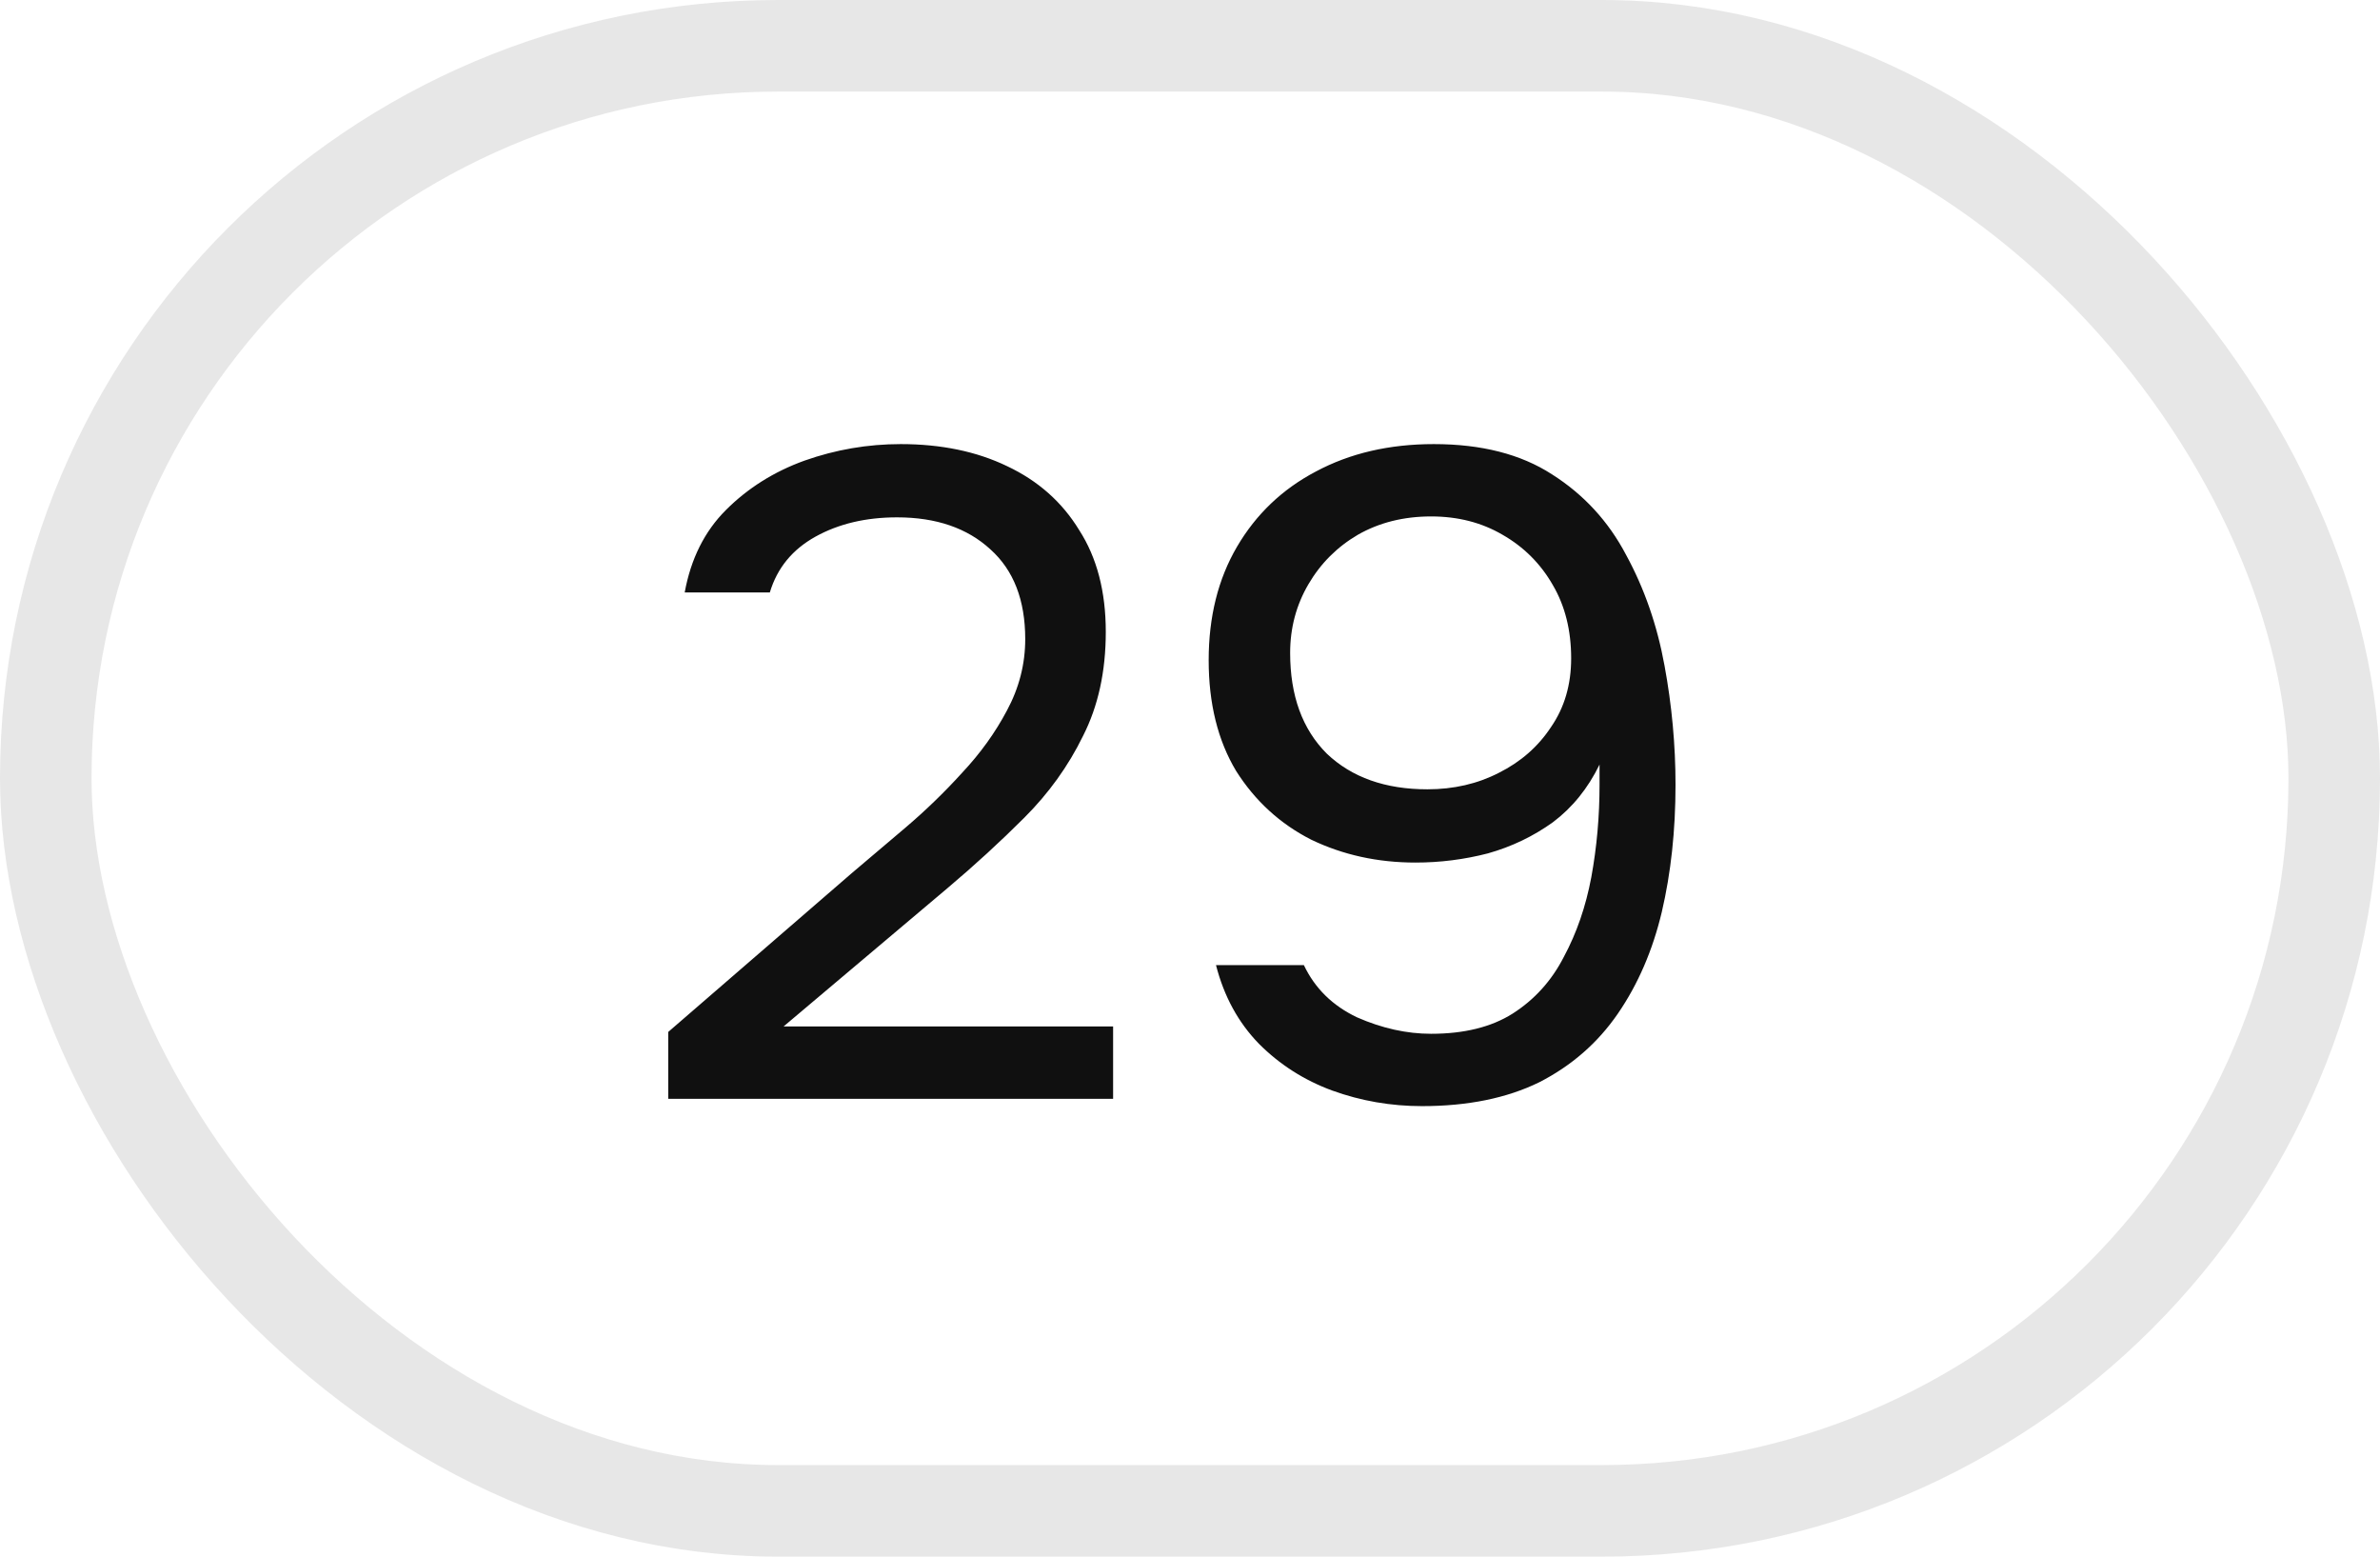
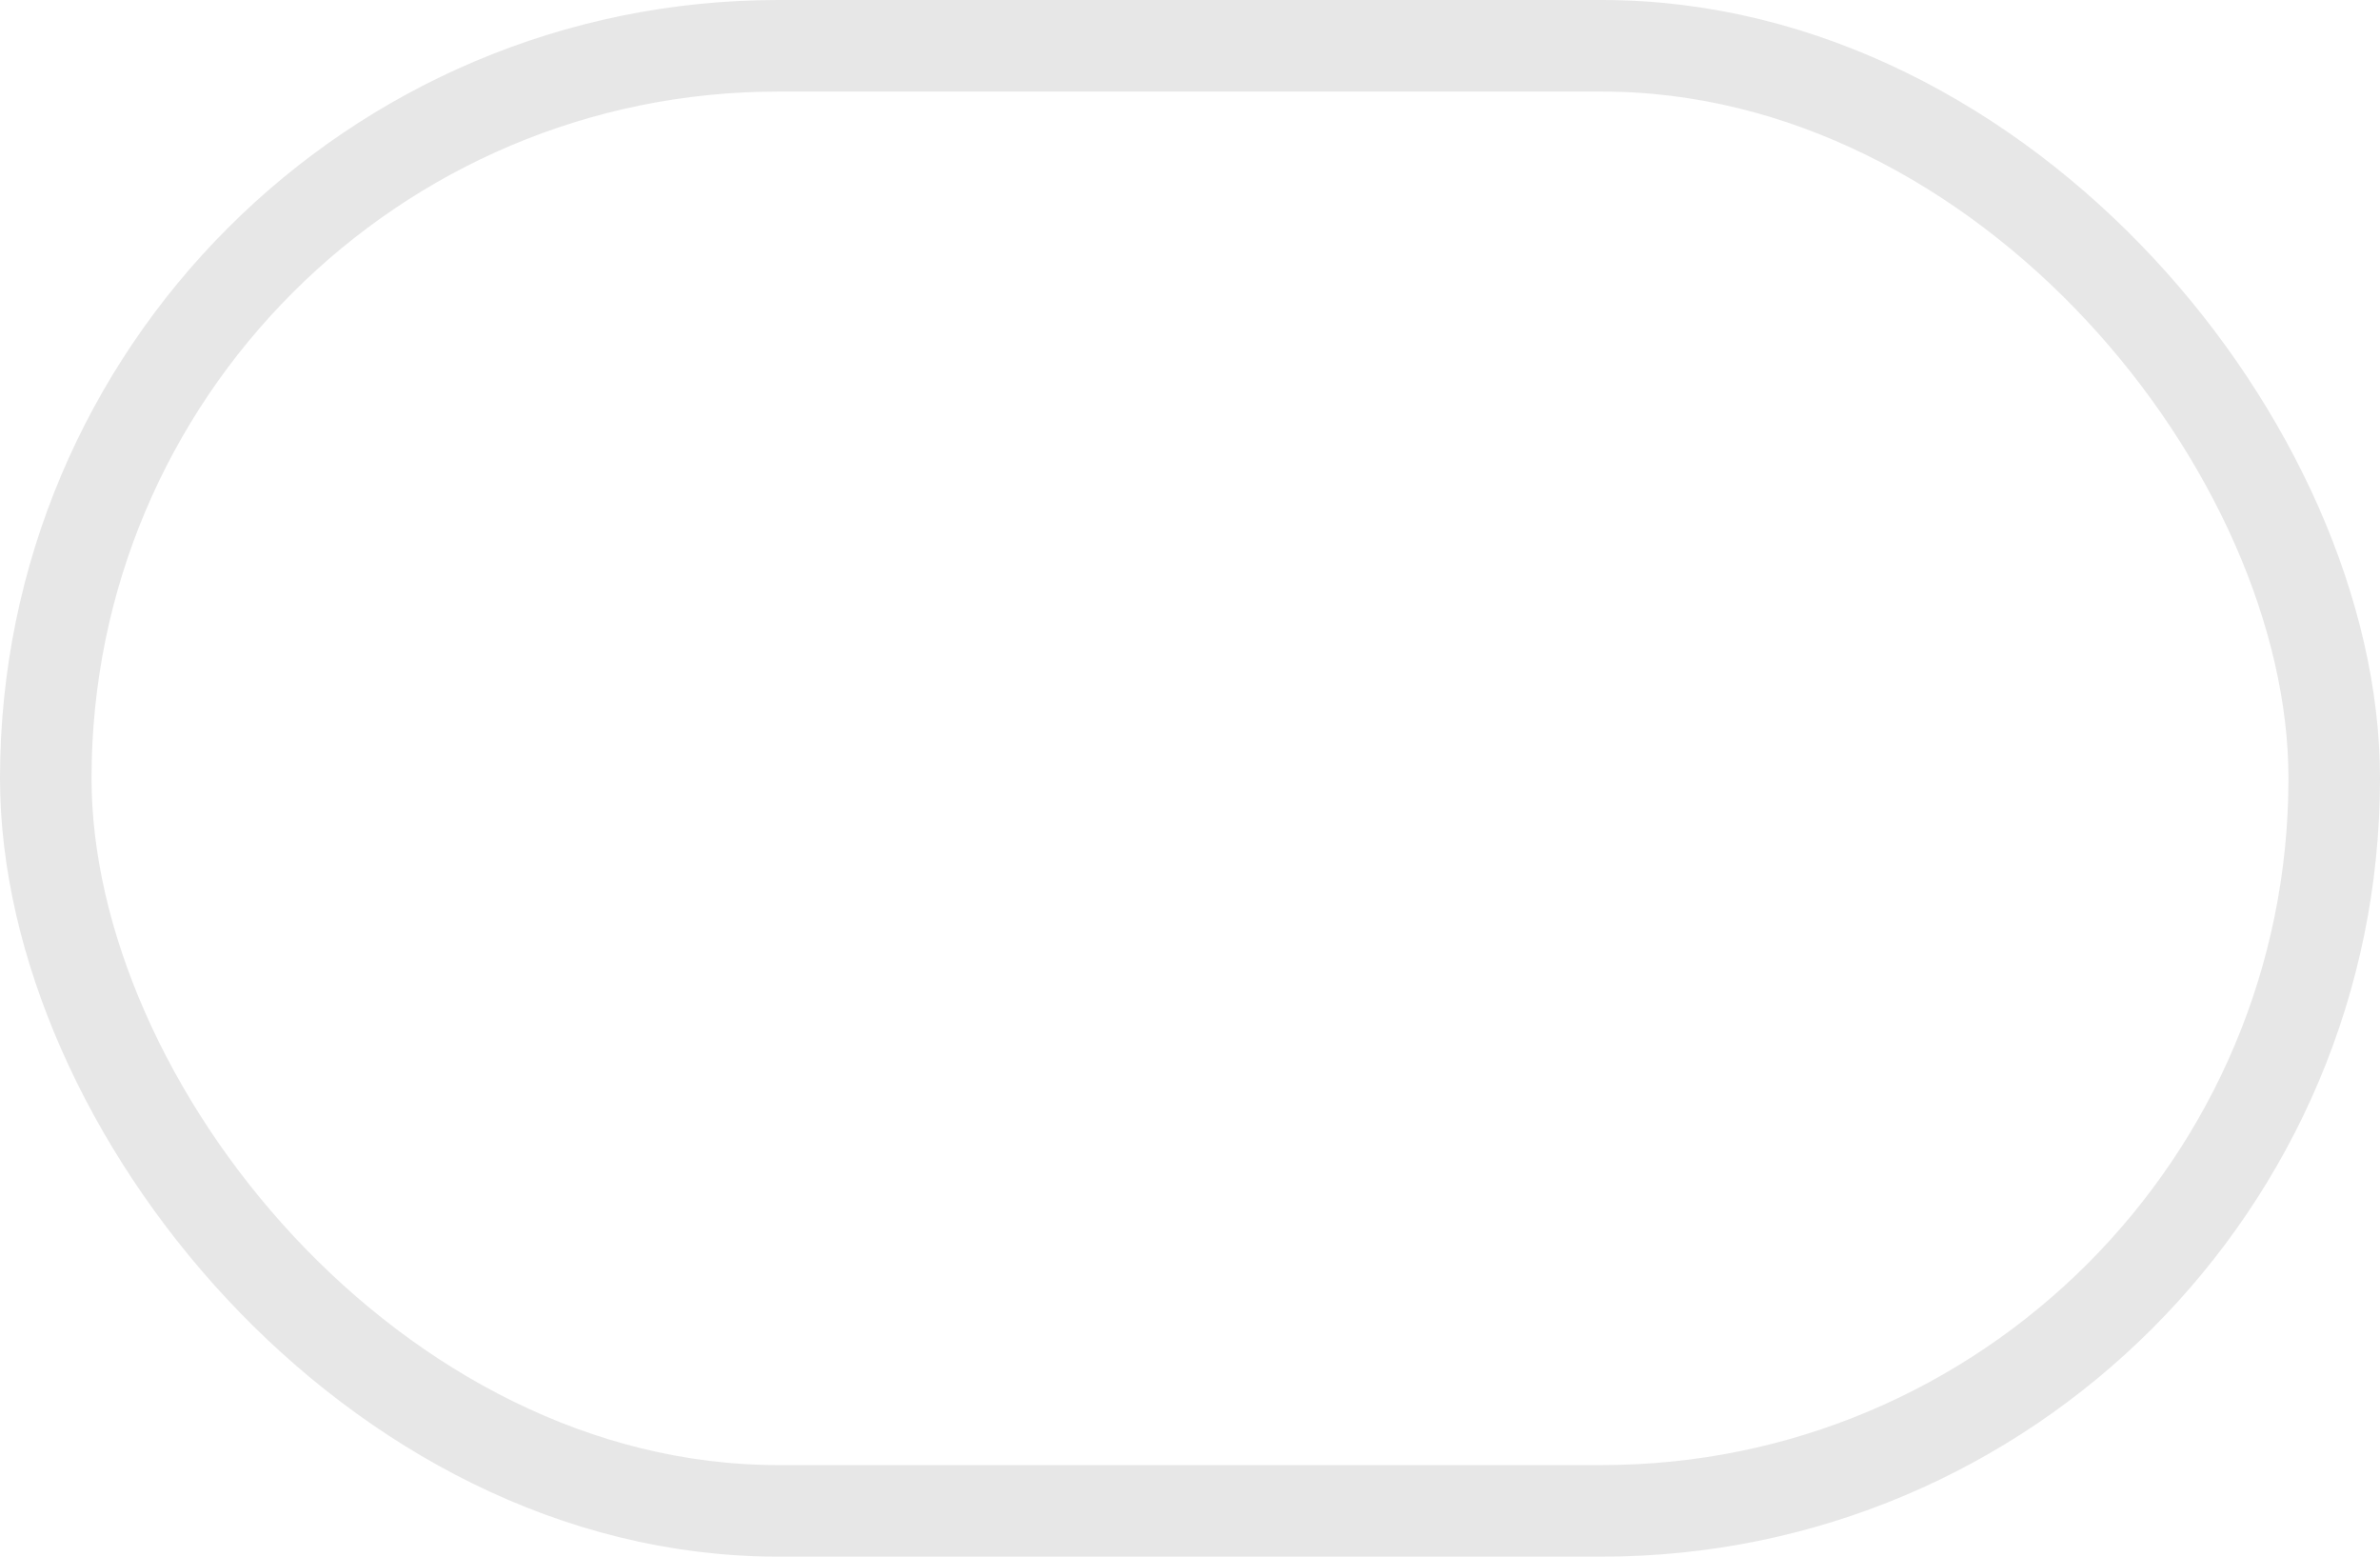
<svg xmlns="http://www.w3.org/2000/svg" width="26" height="17" viewBox="0 0 26 17" fill="none">
  <rect x="0.5" y="0.5" width="25" height="16" rx="8" stroke="#101010" stroke-opacity="0.1" />
-   <path d="M7.3 12V11.27L9.3 9.54C9.48 9.387 9.677 9.22 9.89 9.04C10.11 8.853 10.317 8.653 10.51 8.44C10.71 8.227 10.873 8 11 7.76C11.133 7.513 11.2 7.253 11.2 6.98C11.2 6.553 11.073 6.227 10.82 6C10.567 5.767 10.227 5.65 9.8 5.65C9.46 5.65 9.163 5.72 8.91 5.86C8.657 6 8.49 6.203 8.41 6.47H7.48C7.547 6.103 7.697 5.803 7.93 5.57C8.17 5.33 8.457 5.15 8.79 5.03C9.13 4.91 9.48 4.85 9.84 4.85C10.28 4.85 10.667 4.93 11 5.09C11.34 5.25 11.603 5.483 11.79 5.79C11.983 6.09 12.08 6.46 12.08 6.9C12.08 7.333 11.997 7.713 11.83 8.04C11.67 8.367 11.457 8.663 11.19 8.93C10.93 9.19 10.65 9.447 10.35 9.7L8.56 11.21H12.16V12H7.3ZM15.534 12.08C15.194 12.08 14.867 12.023 14.554 11.91C14.247 11.797 13.981 11.627 13.754 11.4C13.527 11.167 13.371 10.88 13.284 10.54H14.244C14.364 10.793 14.557 10.983 14.824 11.11C15.097 11.23 15.367 11.29 15.634 11.29C15.994 11.29 16.291 11.217 16.524 11.07C16.764 10.917 16.951 10.71 17.084 10.45C17.224 10.19 17.324 9.9 17.384 9.58C17.444 9.253 17.474 8.917 17.474 8.57C17.474 8.537 17.474 8.5 17.474 8.46C17.474 8.42 17.474 8.383 17.474 8.35C17.347 8.61 17.177 8.82 16.964 8.98C16.751 9.133 16.514 9.247 16.254 9.32C15.994 9.387 15.731 9.42 15.464 9.42C15.051 9.42 14.671 9.337 14.324 9.17C13.984 8.997 13.711 8.747 13.504 8.42C13.304 8.087 13.204 7.683 13.204 7.21C13.204 6.737 13.307 6.323 13.514 5.97C13.721 5.617 14.007 5.343 14.374 5.15C14.747 4.95 15.177 4.85 15.664 4.85C16.184 4.85 16.614 4.96 16.954 5.18C17.301 5.4 17.571 5.693 17.764 6.06C17.964 6.427 18.104 6.83 18.184 7.27C18.264 7.703 18.304 8.137 18.304 8.57C18.304 9.07 18.254 9.533 18.154 9.96C18.054 10.38 17.894 10.75 17.674 11.07C17.454 11.39 17.167 11.64 16.814 11.82C16.461 11.993 16.034 12.08 15.534 12.08ZM15.594 8.62C15.881 8.62 16.141 8.56 16.374 8.44C16.614 8.32 16.804 8.153 16.944 7.94C17.091 7.727 17.164 7.477 17.164 7.19C17.164 6.883 17.097 6.617 16.964 6.39C16.831 6.157 16.647 5.973 16.414 5.84C16.187 5.707 15.927 5.64 15.634 5.64C15.334 5.64 15.067 5.707 14.834 5.84C14.607 5.973 14.427 6.153 14.294 6.38C14.161 6.607 14.094 6.857 14.094 7.13C14.094 7.597 14.227 7.963 14.494 8.23C14.767 8.49 15.134 8.62 15.594 8.62Z" fill="#101010" />
</svg>